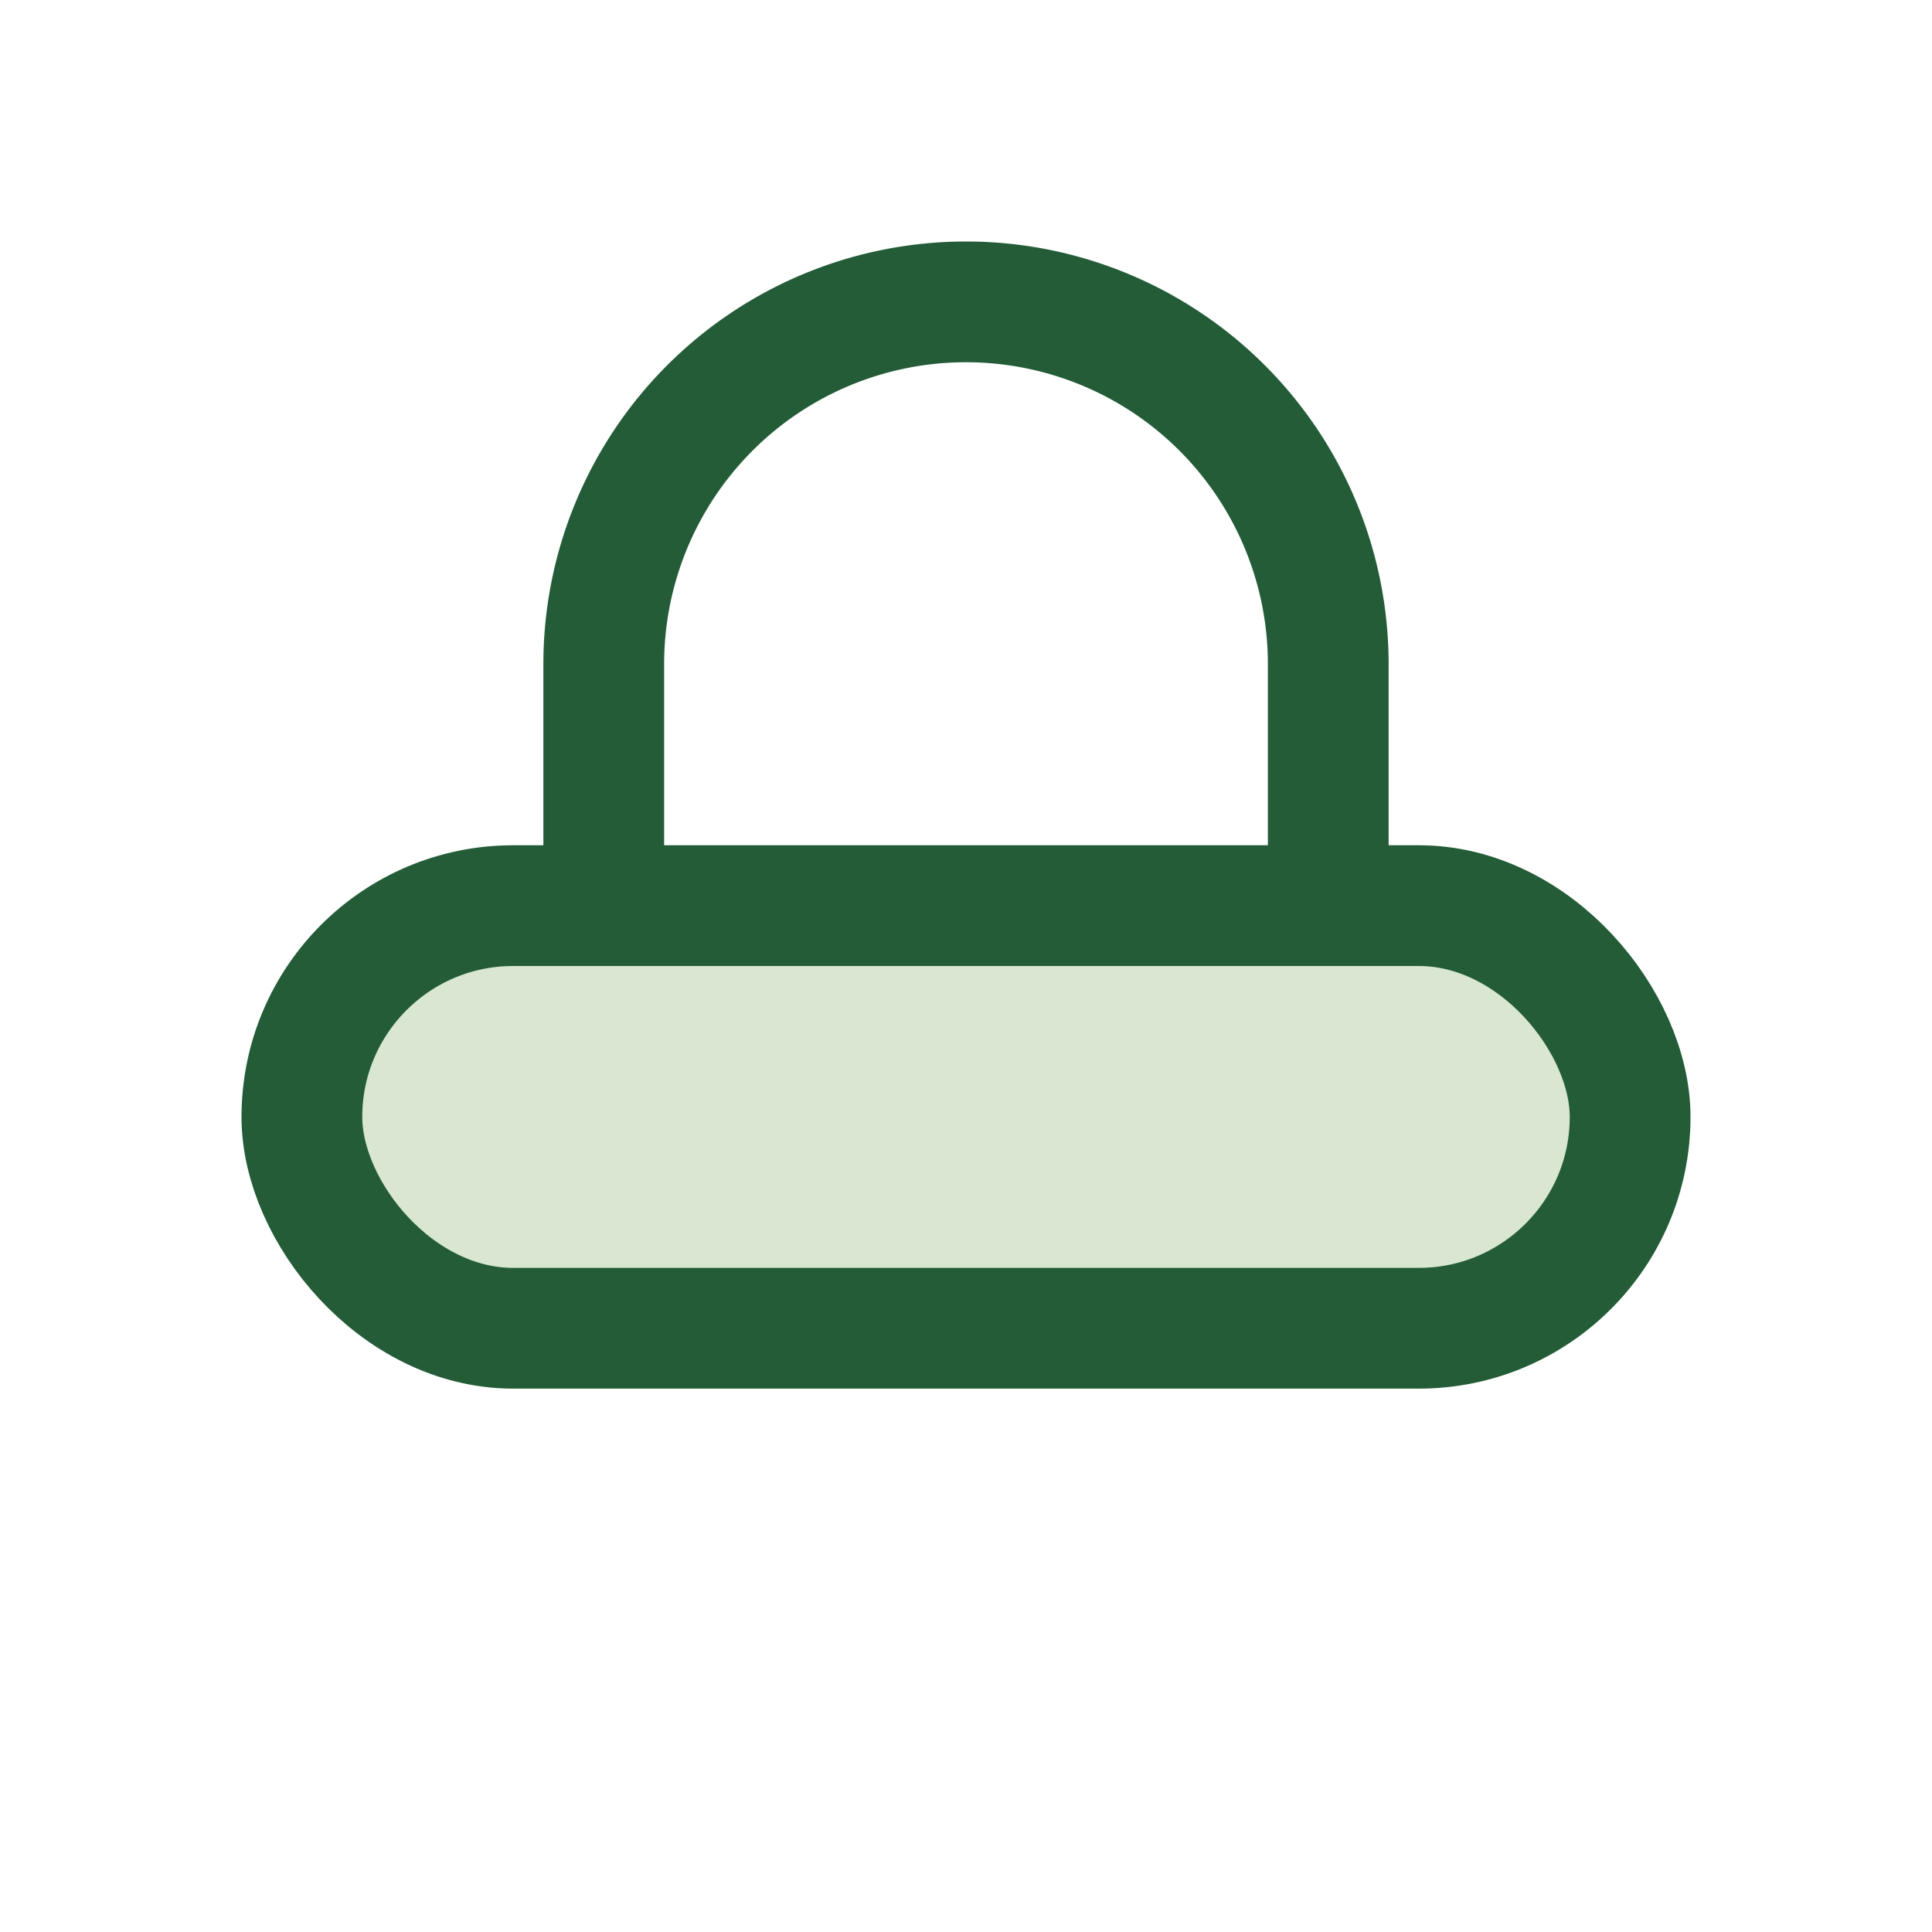
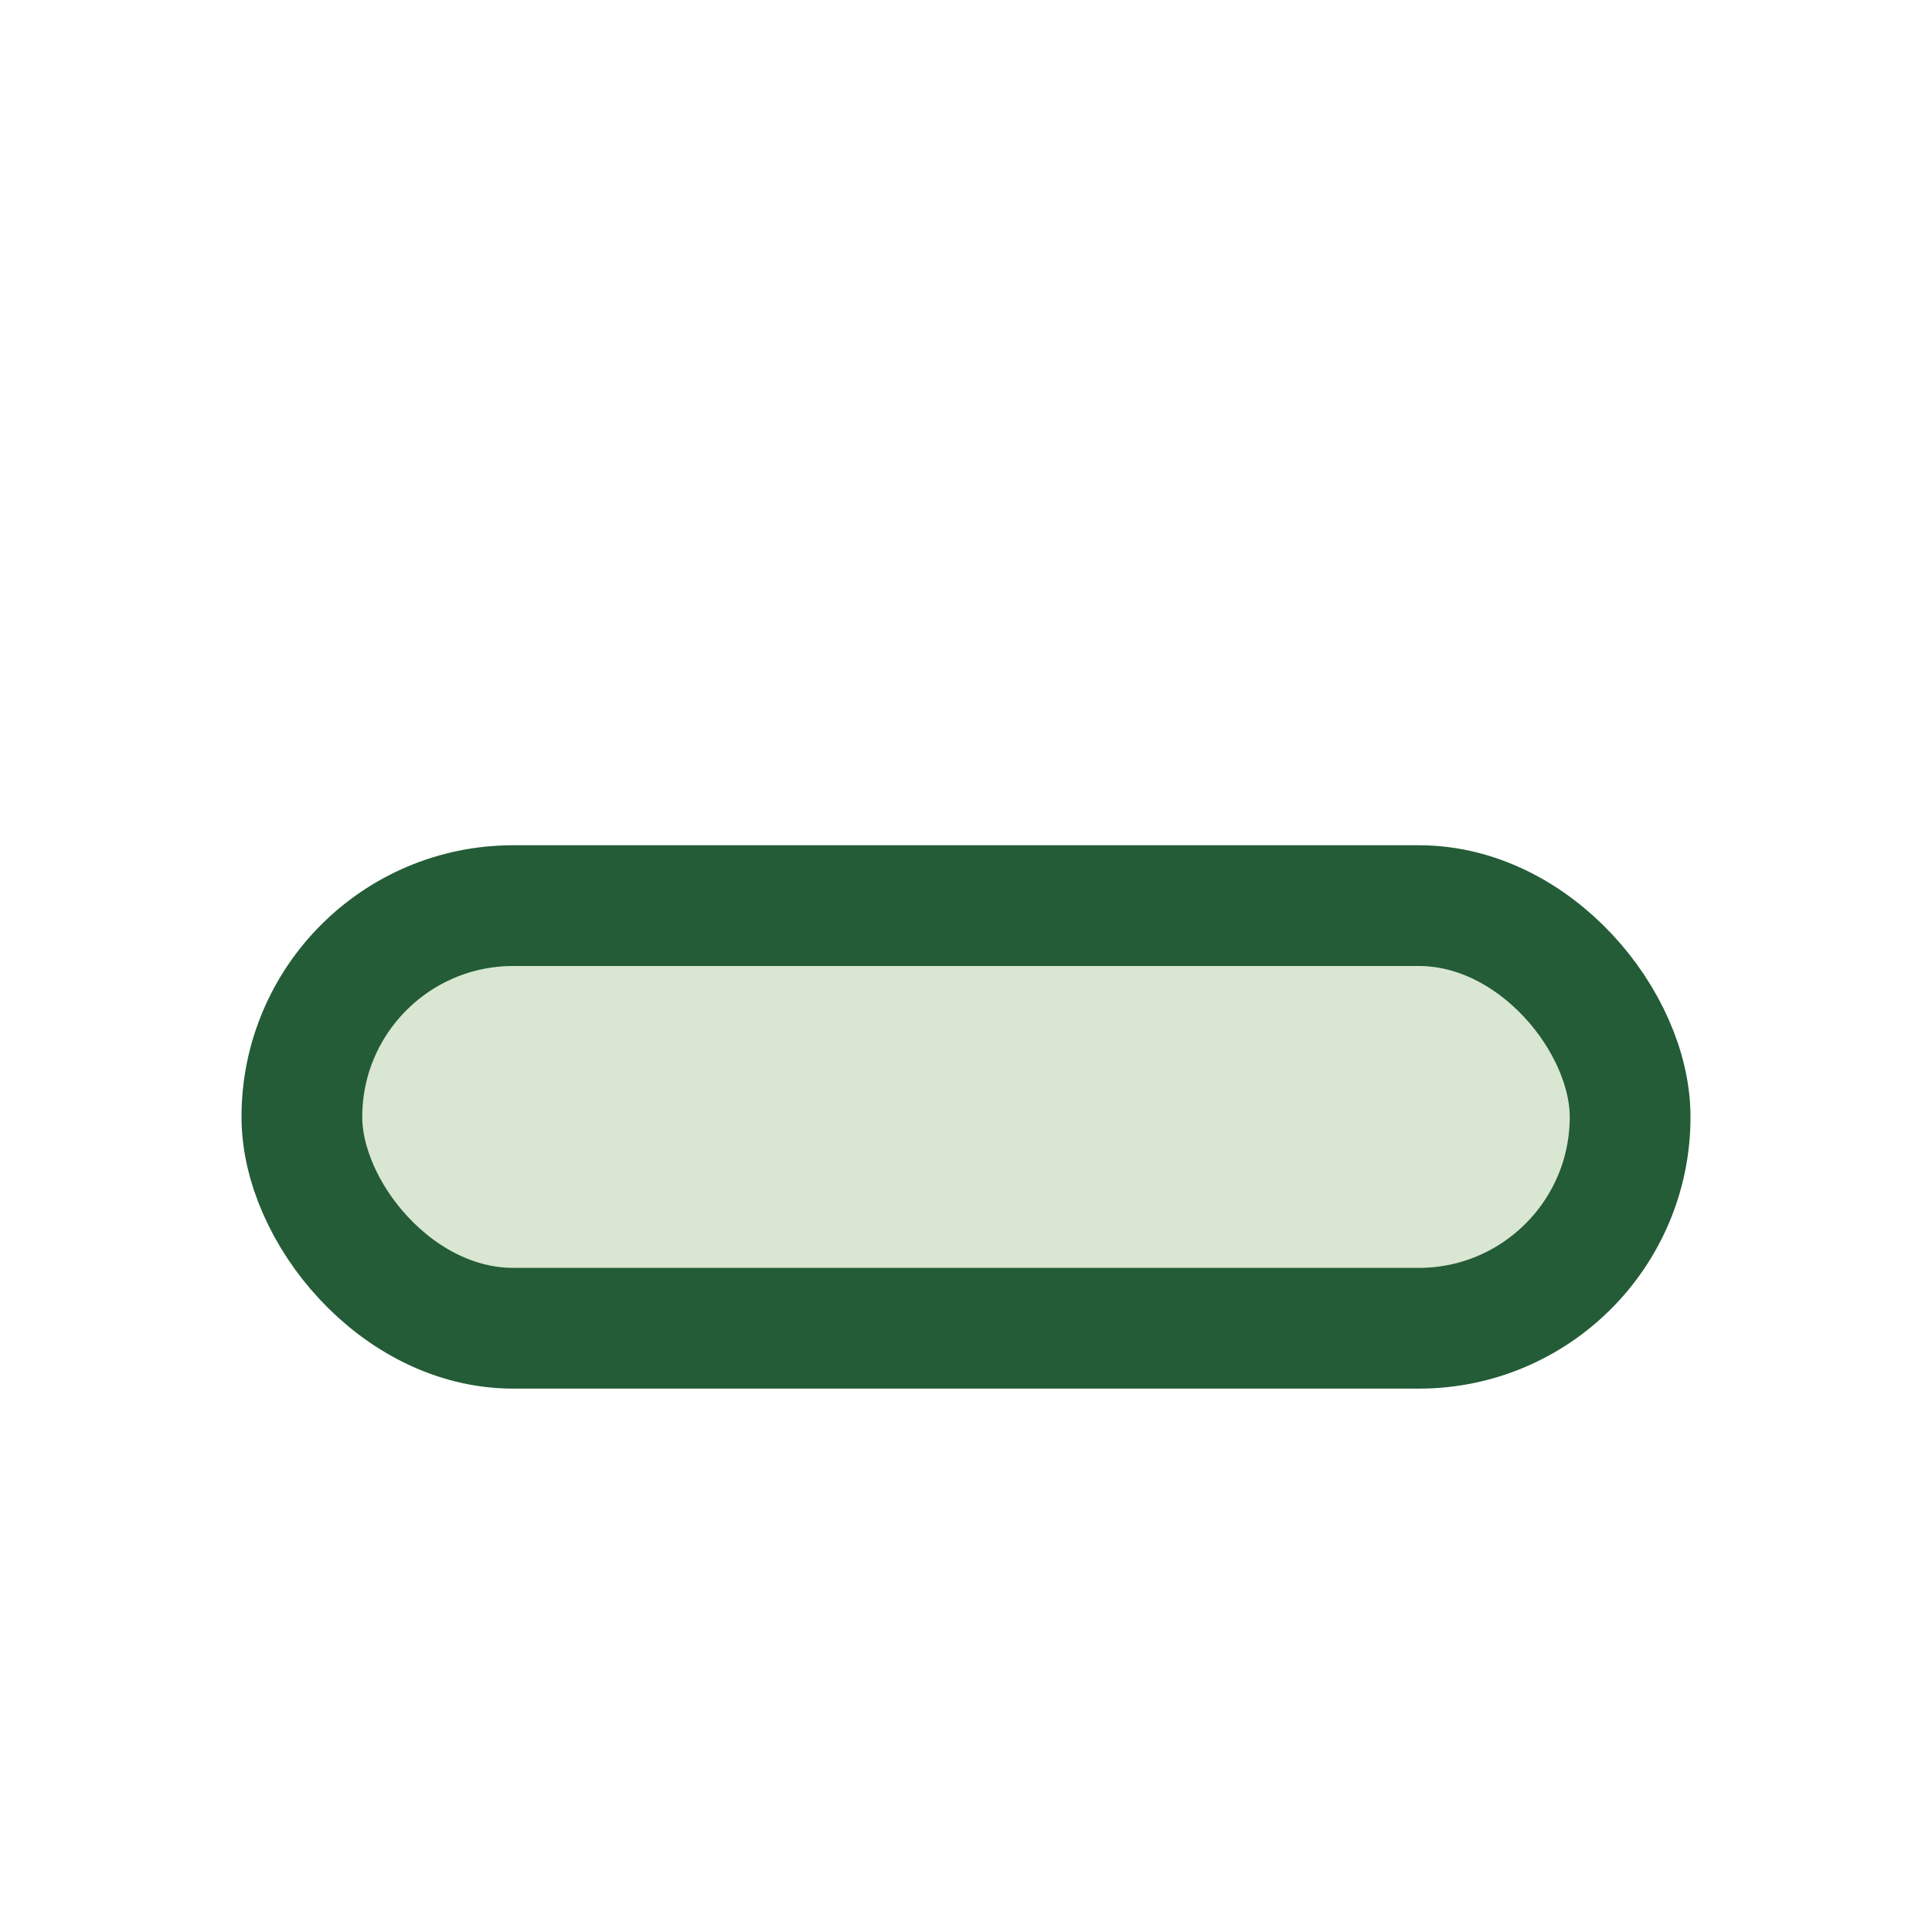
<svg xmlns="http://www.w3.org/2000/svg" width="32" height="32" viewBox="0 0 32 32">
  <rect x="5" y="15" width="22" height="7" rx="3.5" fill="#D9E6D1" stroke="#235C37" stroke-width="2" />
-   <path d="M10 15v-4a6 6 0 1112 0v4" stroke="#235C37" stroke-width="2" fill="none" />
</svg>